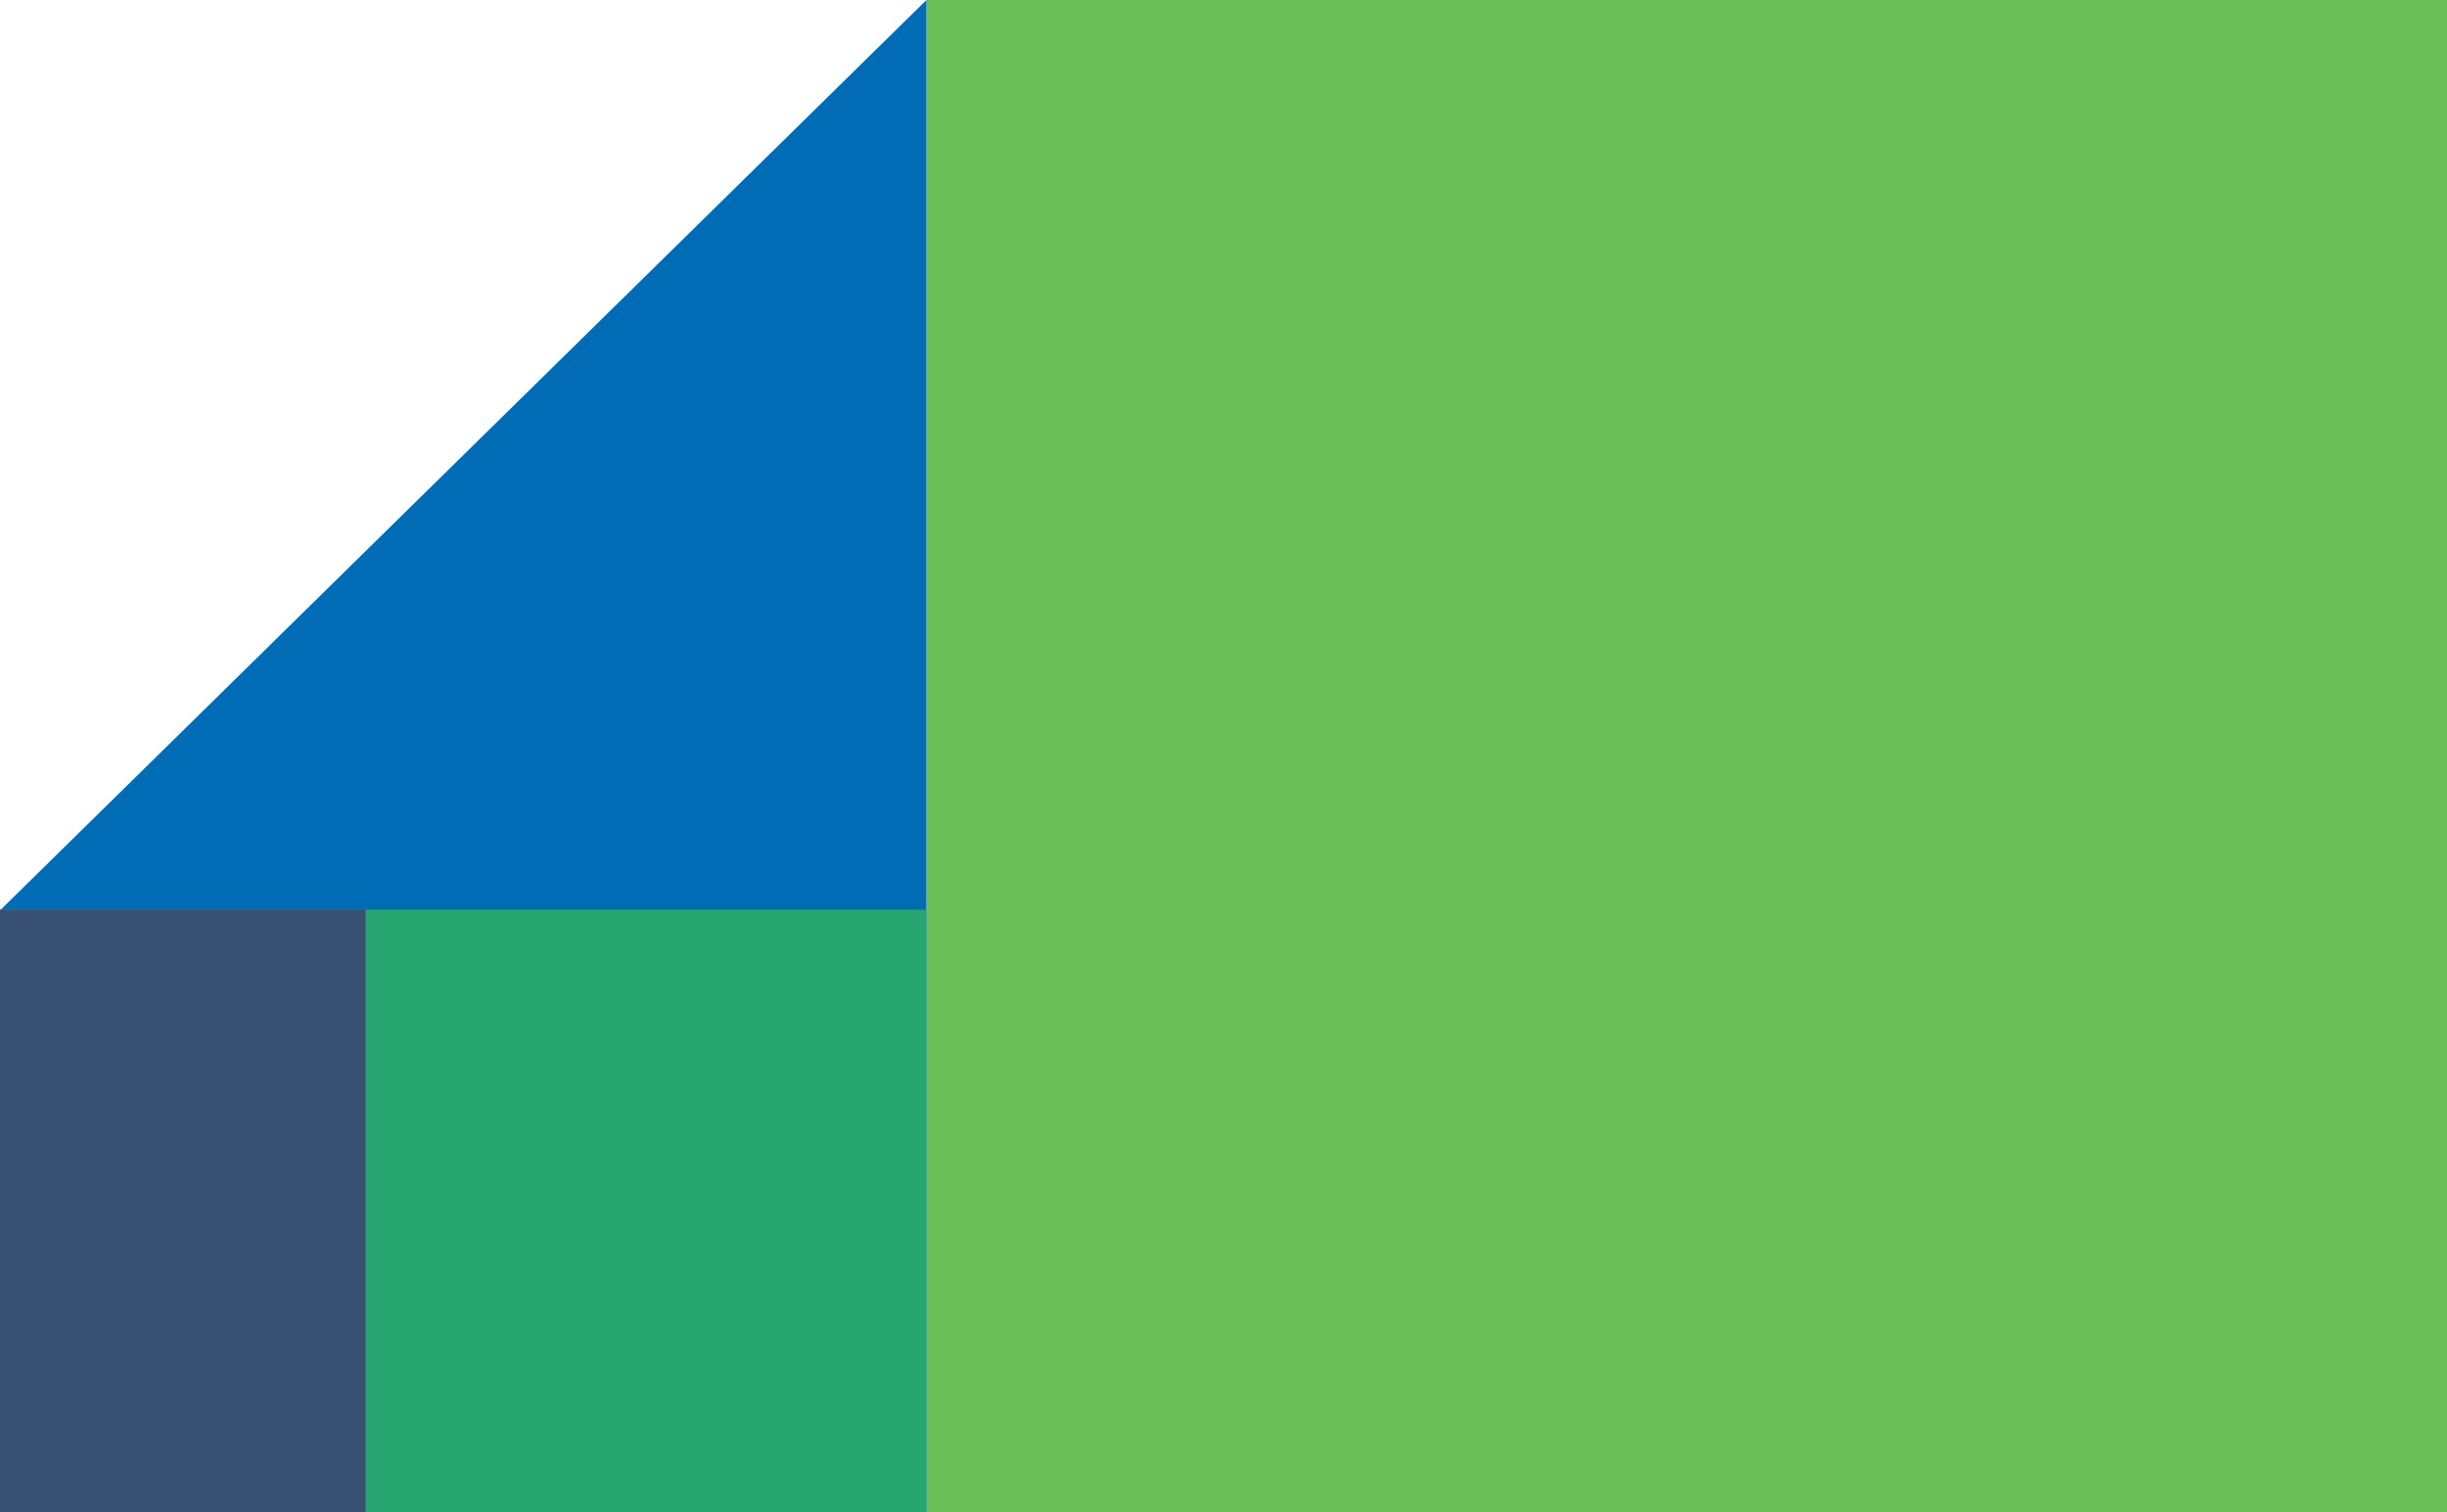
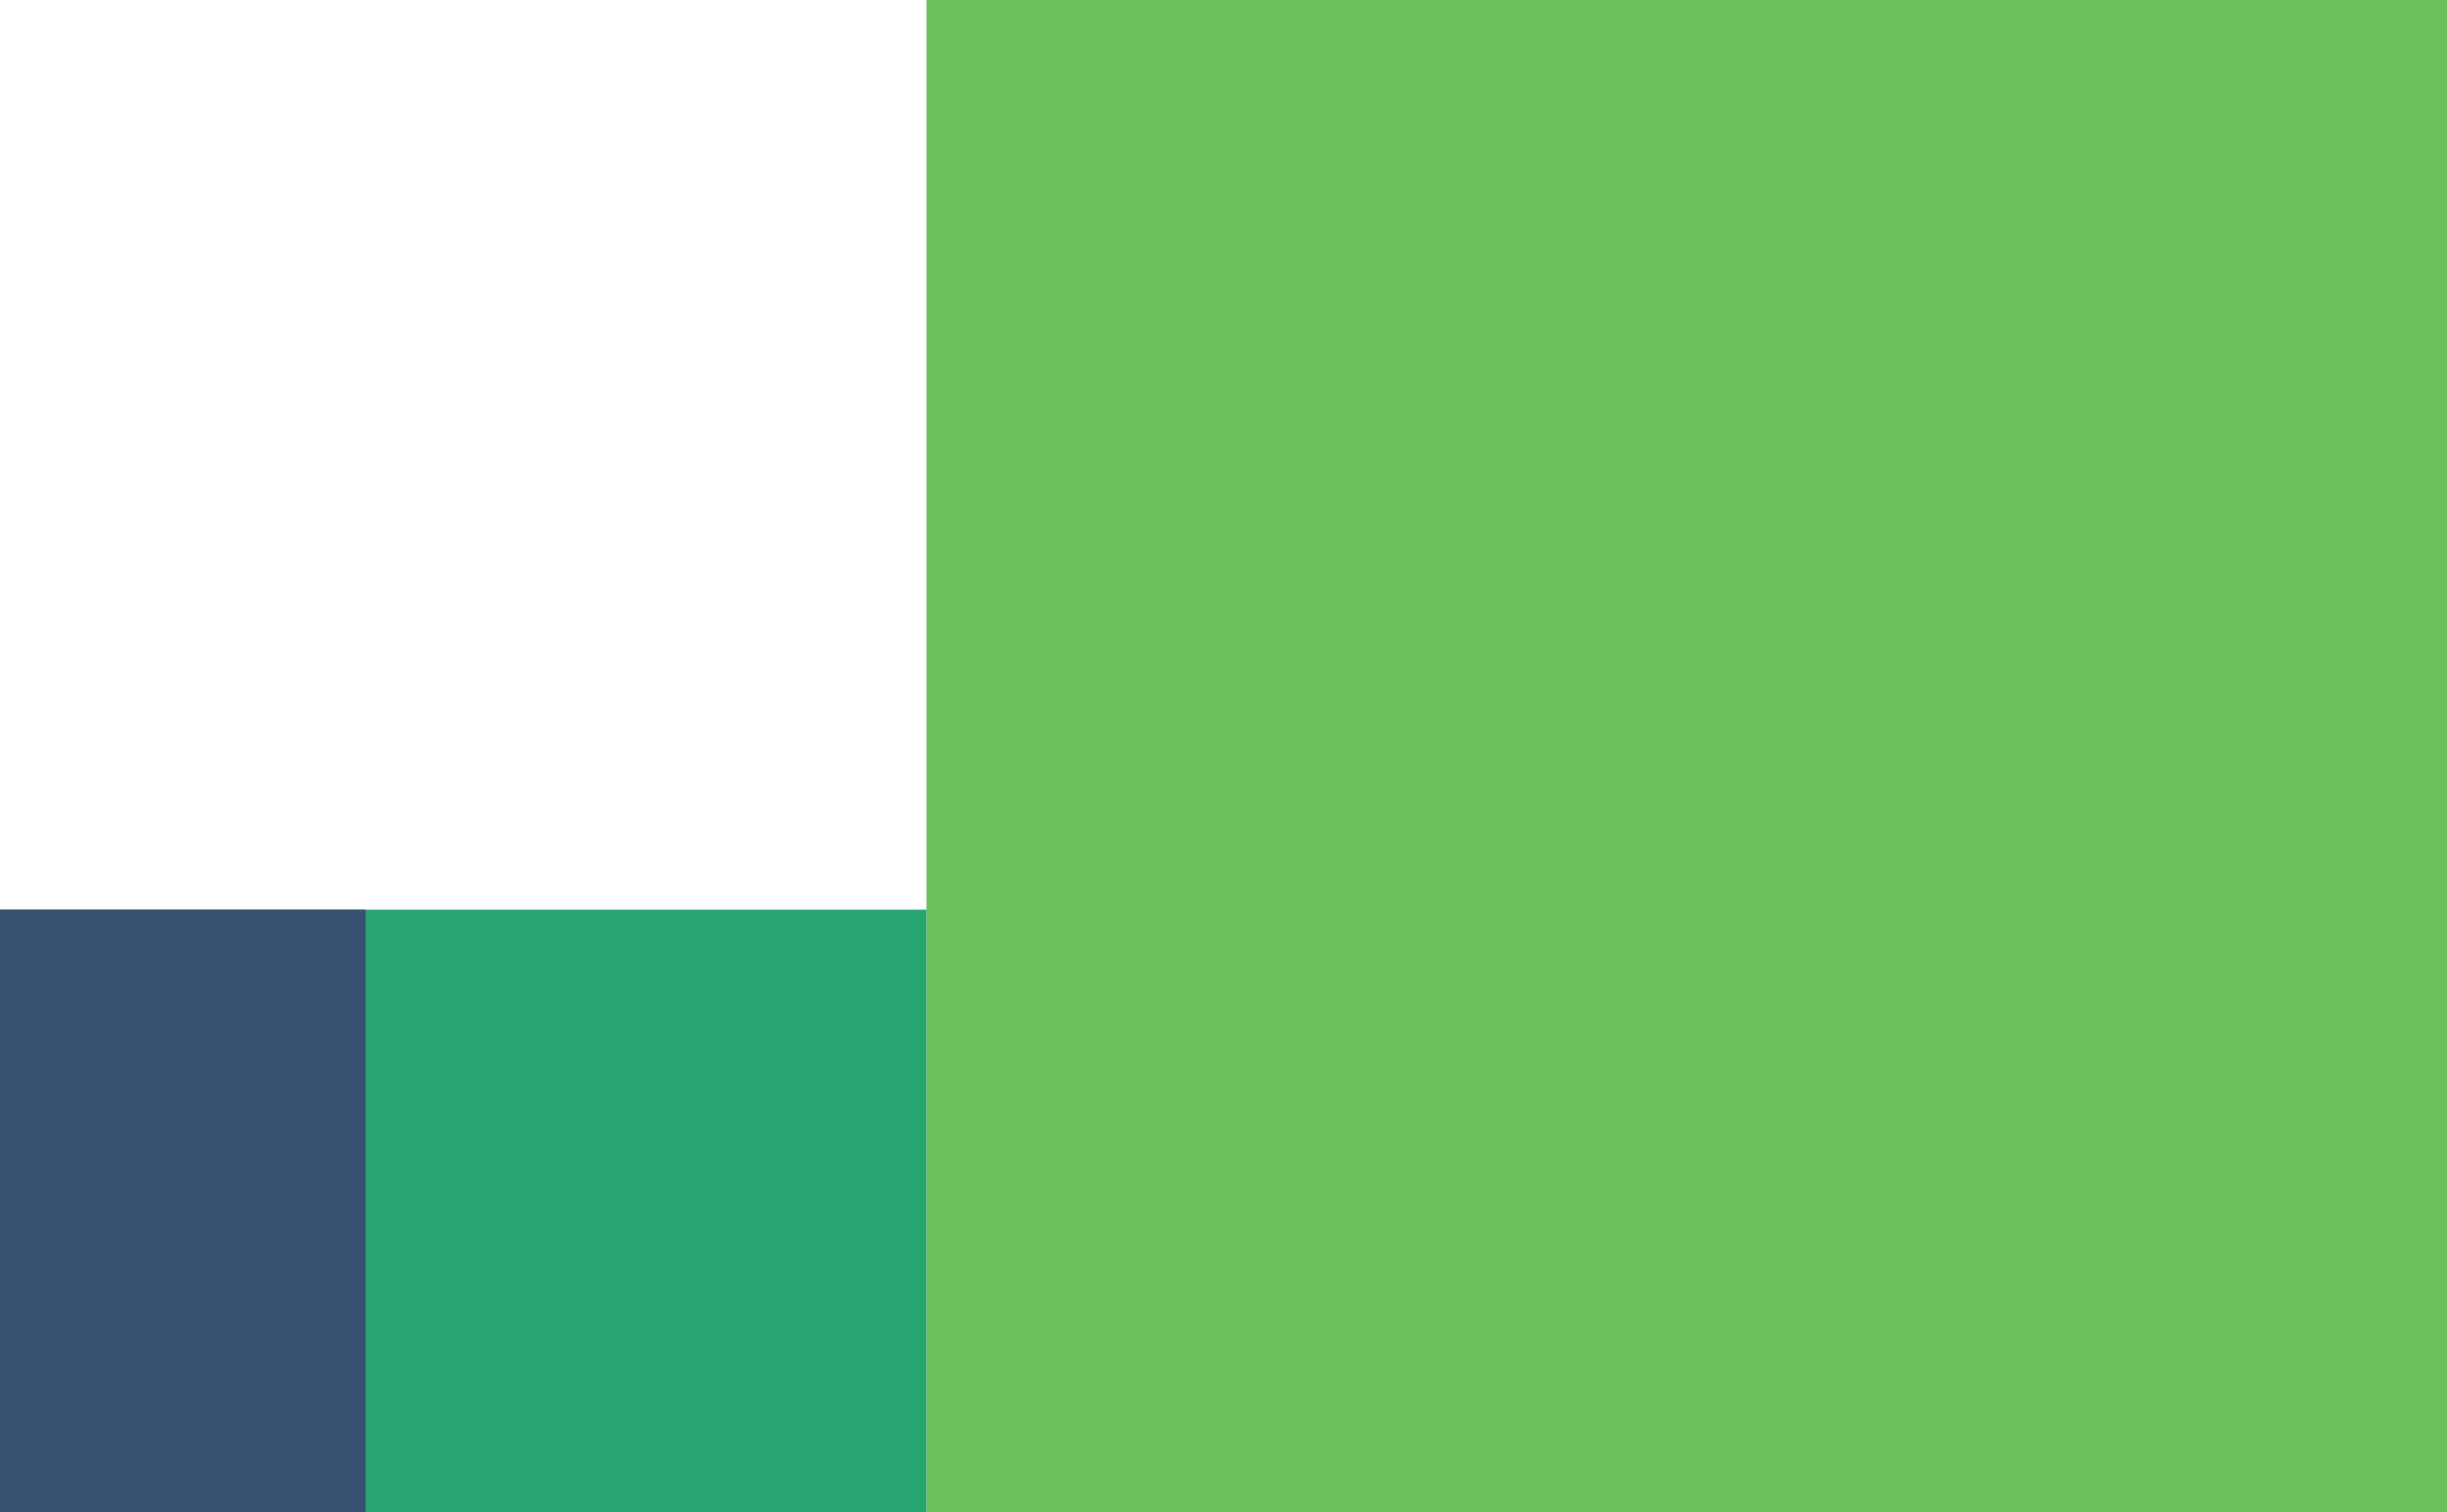
<svg xmlns="http://www.w3.org/2000/svg" width="589" height="364" viewBox="0 0 589 364" fill="none">
  <g clip-path="url(#clip0_2575_12770)">
    <rect width="366" height="364" transform="matrix(-1 0 0 1 589 0)" fill="#6DBF5A" />
-     <path d="M223 0L0 219.169V364H223V0Z" fill="#006CB6" />
    <rect width="223" height="145" transform="matrix(-1 0 0 1 223 219)" fill="#26A570" />
    <rect width="88" height="145" transform="matrix(-1 0 0 1 88 219)" fill="#385072" />
  </g>
  <defs>
    <clipPath id="clip0_2575_12770">
      <rect width="589" height="364" fill="white" transform="matrix(-1 0 0 1 589 0)" />
    </clipPath>
  </defs>
</svg>